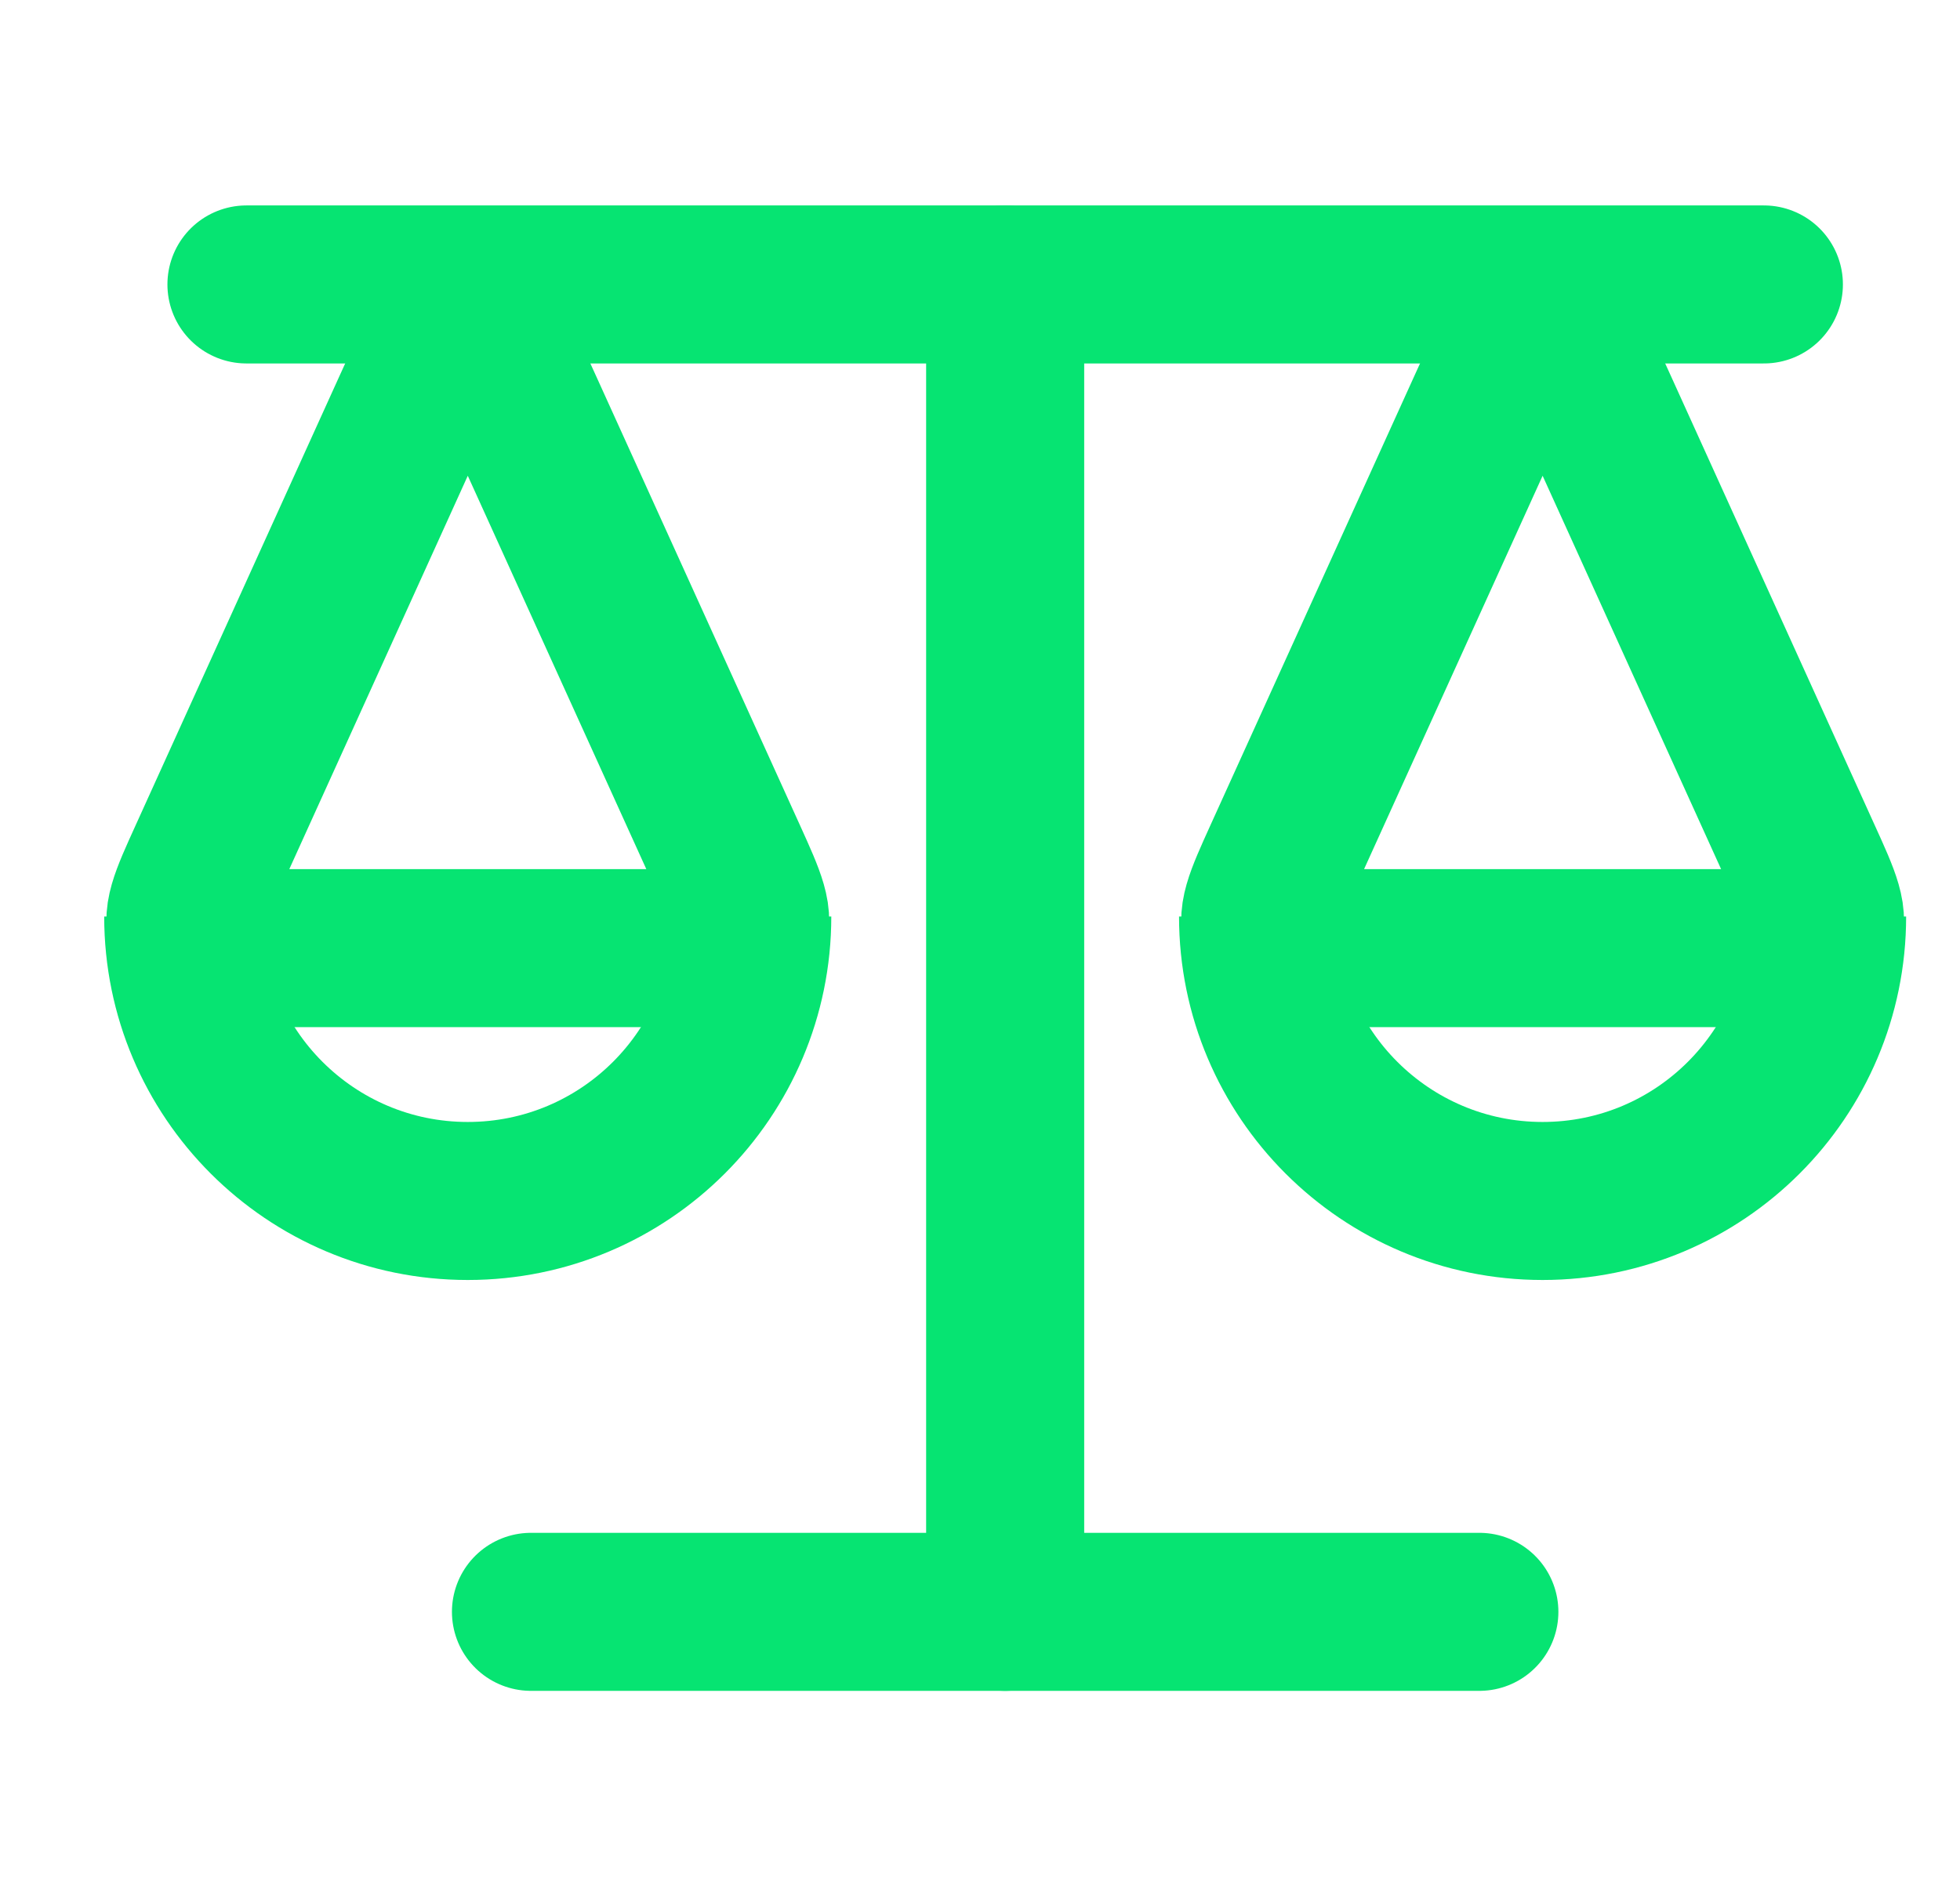
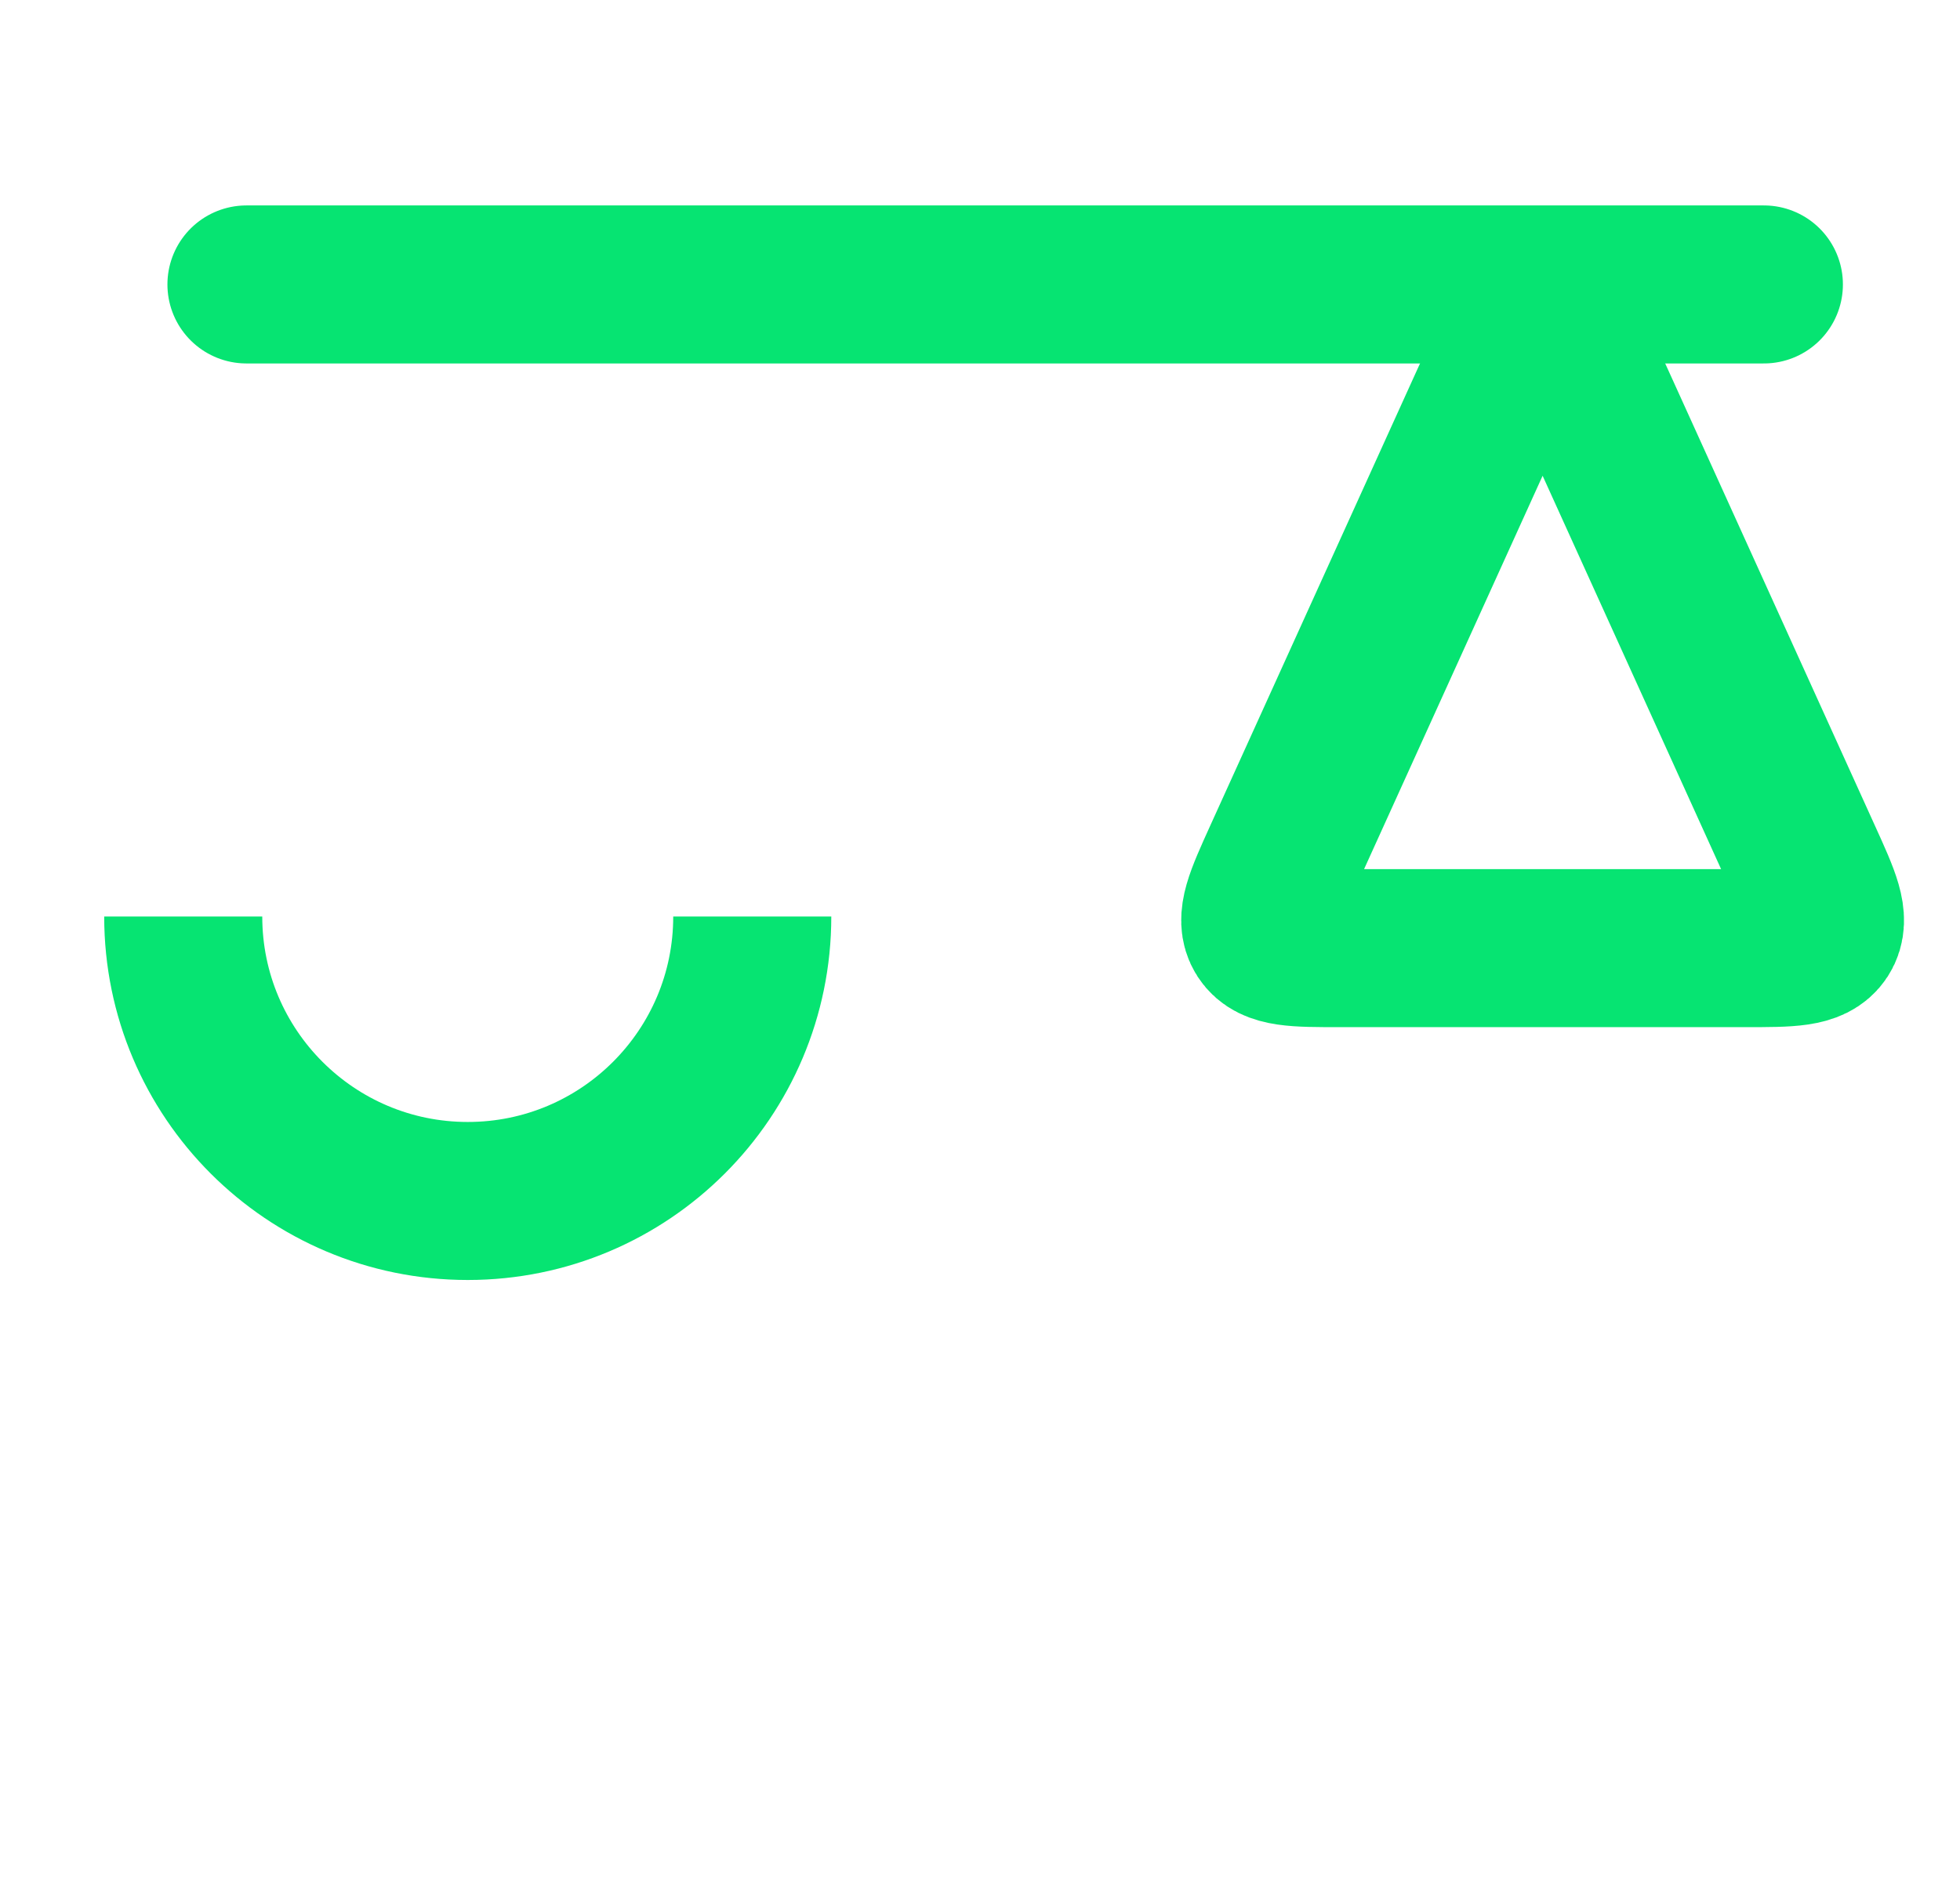
<svg xmlns="http://www.w3.org/2000/svg" width="31" height="30" viewBox="0 0 31 30" fill="none">
-   <path d="M15.898 4.5L15.898 25.5" stroke="#06E472" stroke-width="2.5" stroke-linecap="round" />
-   <path d="M8.398 25.5L23.398 25.5" stroke="#06E472" stroke-width="2.5" stroke-linecap="round" />
  <path d="M3.898 4.5L27.898 4.5" stroke="#06E472" stroke-width="2.5" stroke-linecap="round" />
  <path d="M11.898 14.5C11.898 16.985 9.884 19 7.398 19C4.913 19 2.898 16.985 2.898 14.5" stroke="#06E472" stroke-width="2.5" />
-   <path d="M6.488 6.508C6.88 5.643 7.076 5.21 7.399 5.21C7.721 5.21 7.917 5.643 8.309 6.508L11.521 13.587C11.809 14.223 11.954 14.542 11.806 14.771C11.659 15 11.309 15 10.61 15H4.187C3.488 15 3.139 15 2.991 14.771C2.843 14.542 2.988 14.223 3.277 13.587L6.488 6.508Z" stroke="#06E472" stroke-width="2.5" />
-   <path d="M28.898 14.5C28.898 16.985 26.884 19 24.398 19C21.913 19 19.898 16.985 19.898 14.5" stroke="#06E472" stroke-width="2.5" />
  <path d="M23.488 6.508C23.88 5.643 24.076 5.21 24.398 5.21C24.721 5.21 24.917 5.643 25.309 6.508L28.52 13.587C28.809 14.223 28.954 14.542 28.806 14.771C28.658 15 28.309 15 27.61 15H21.187C20.488 15 20.139 15 19.991 14.771C19.843 14.542 19.988 14.223 20.276 13.587L23.488 6.508Z" stroke="#06E472" stroke-width="2.5" />
</svg>